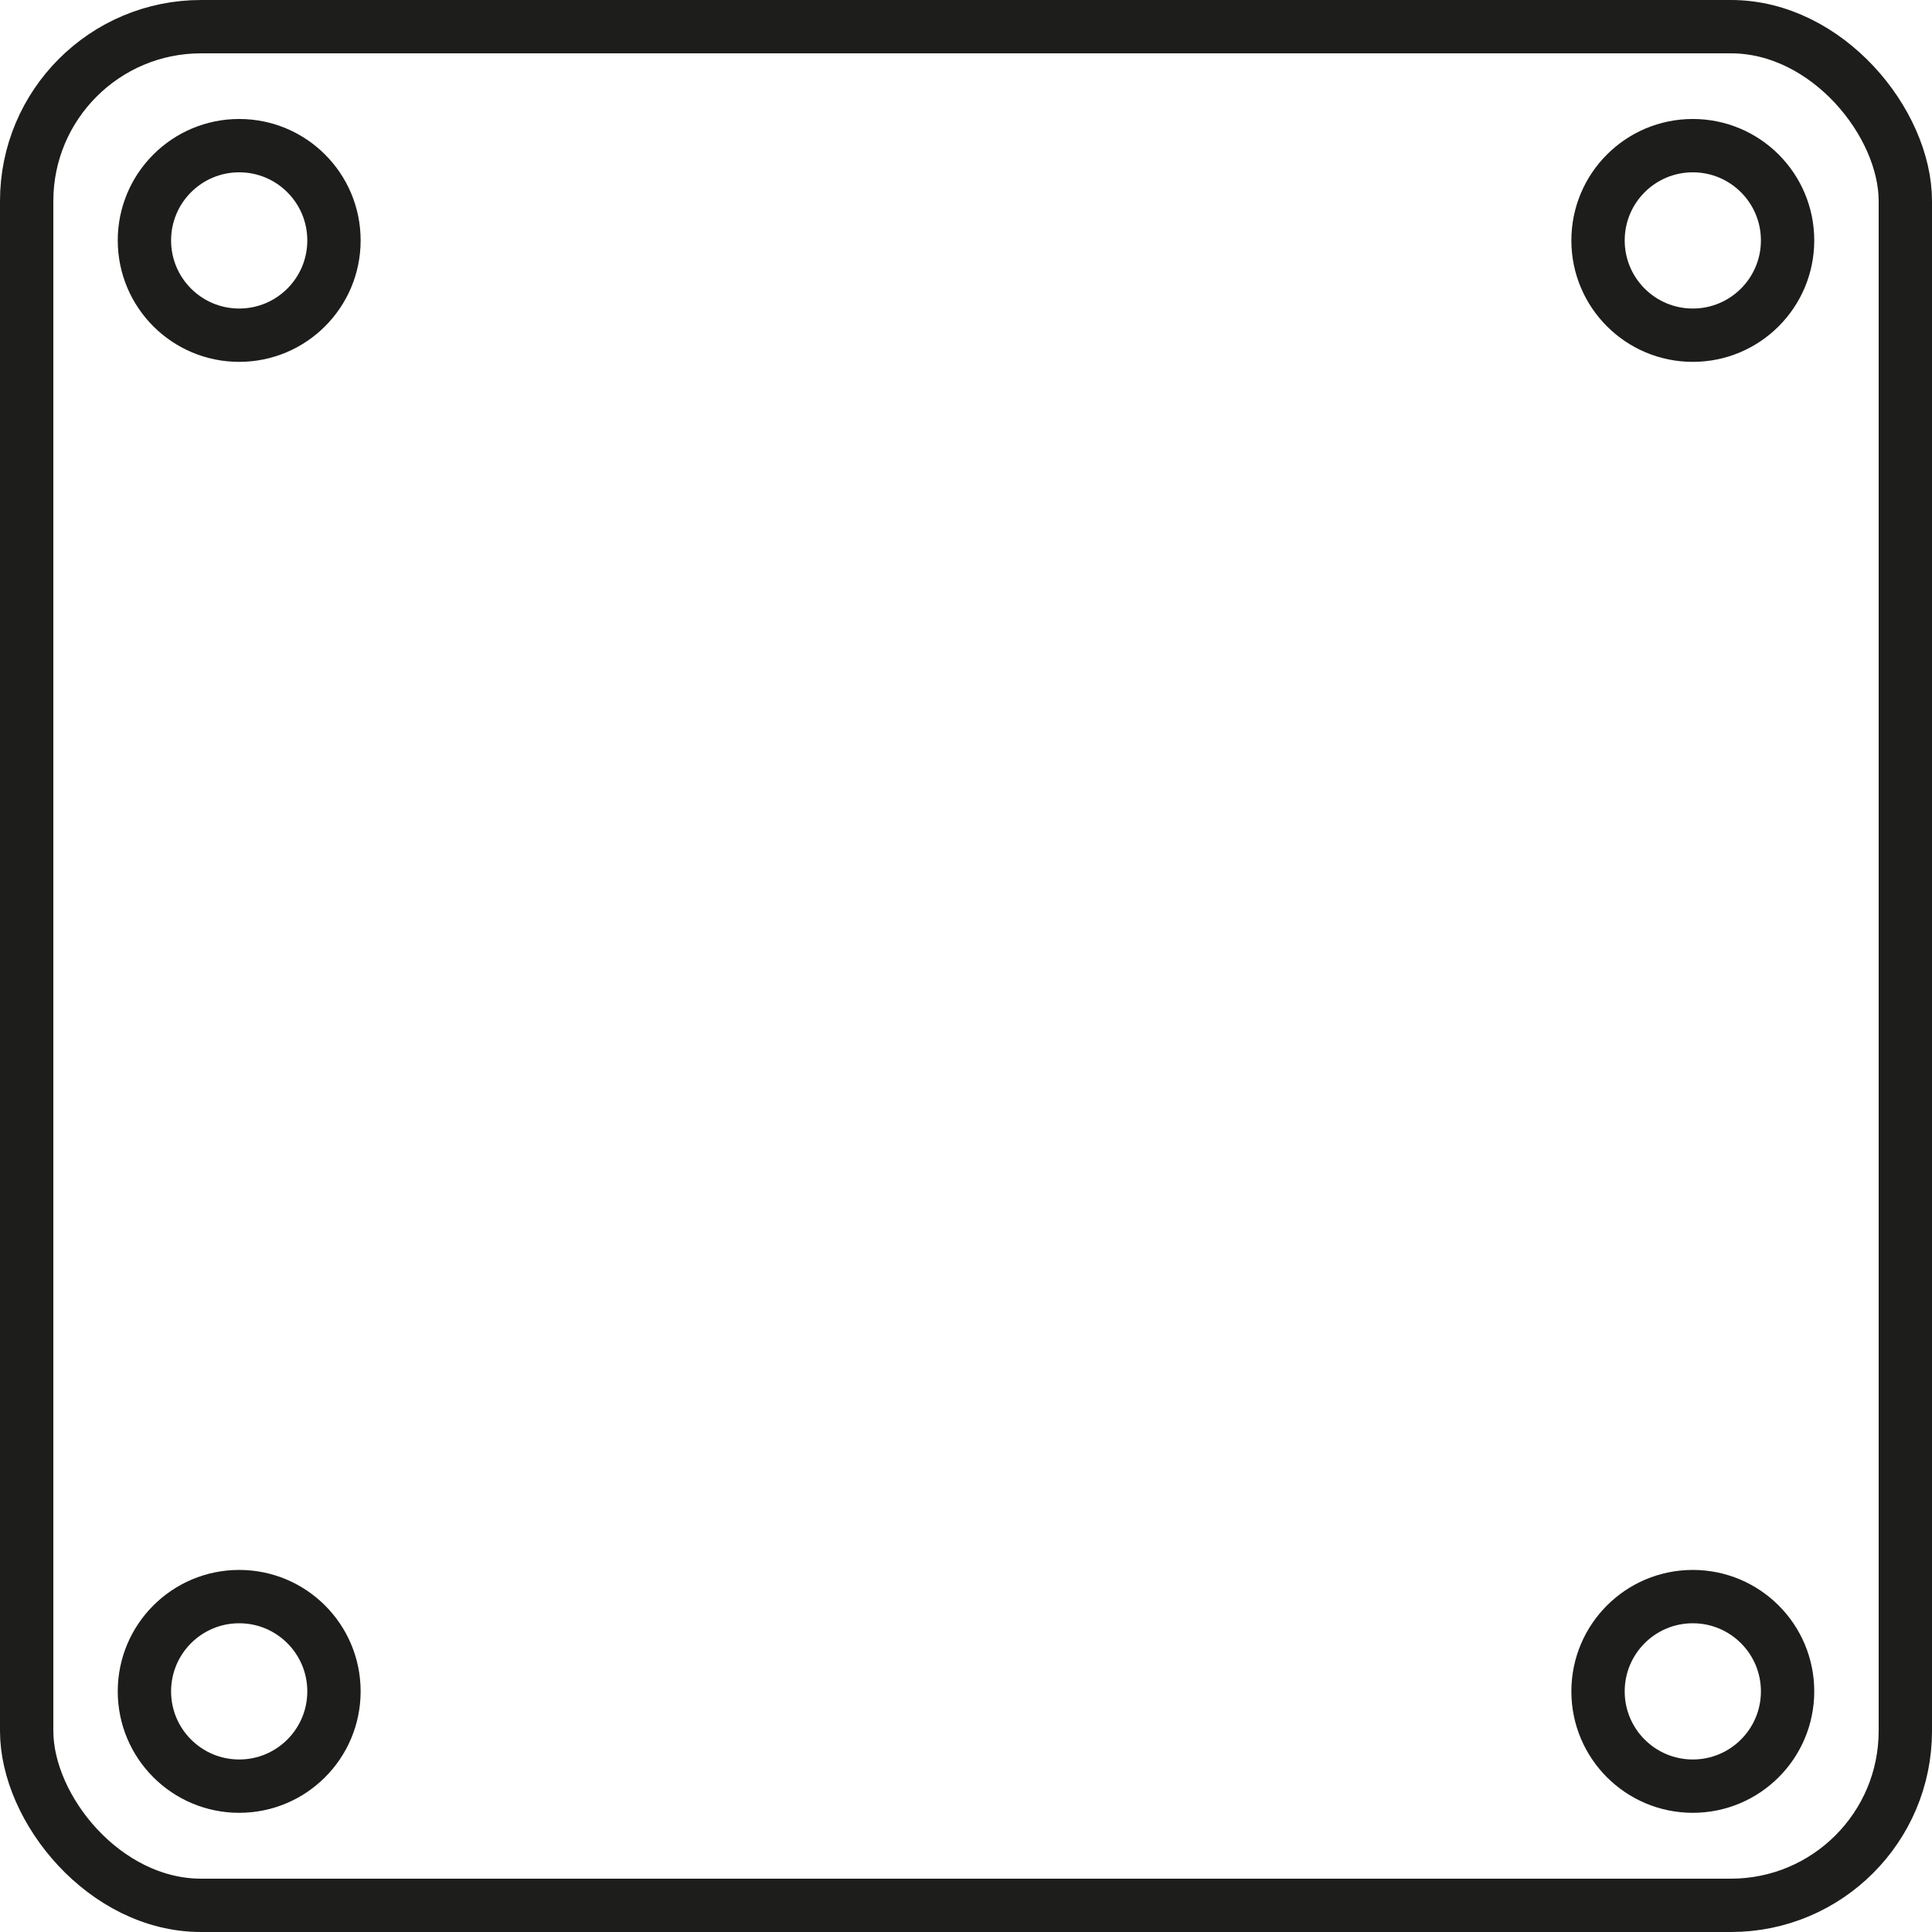
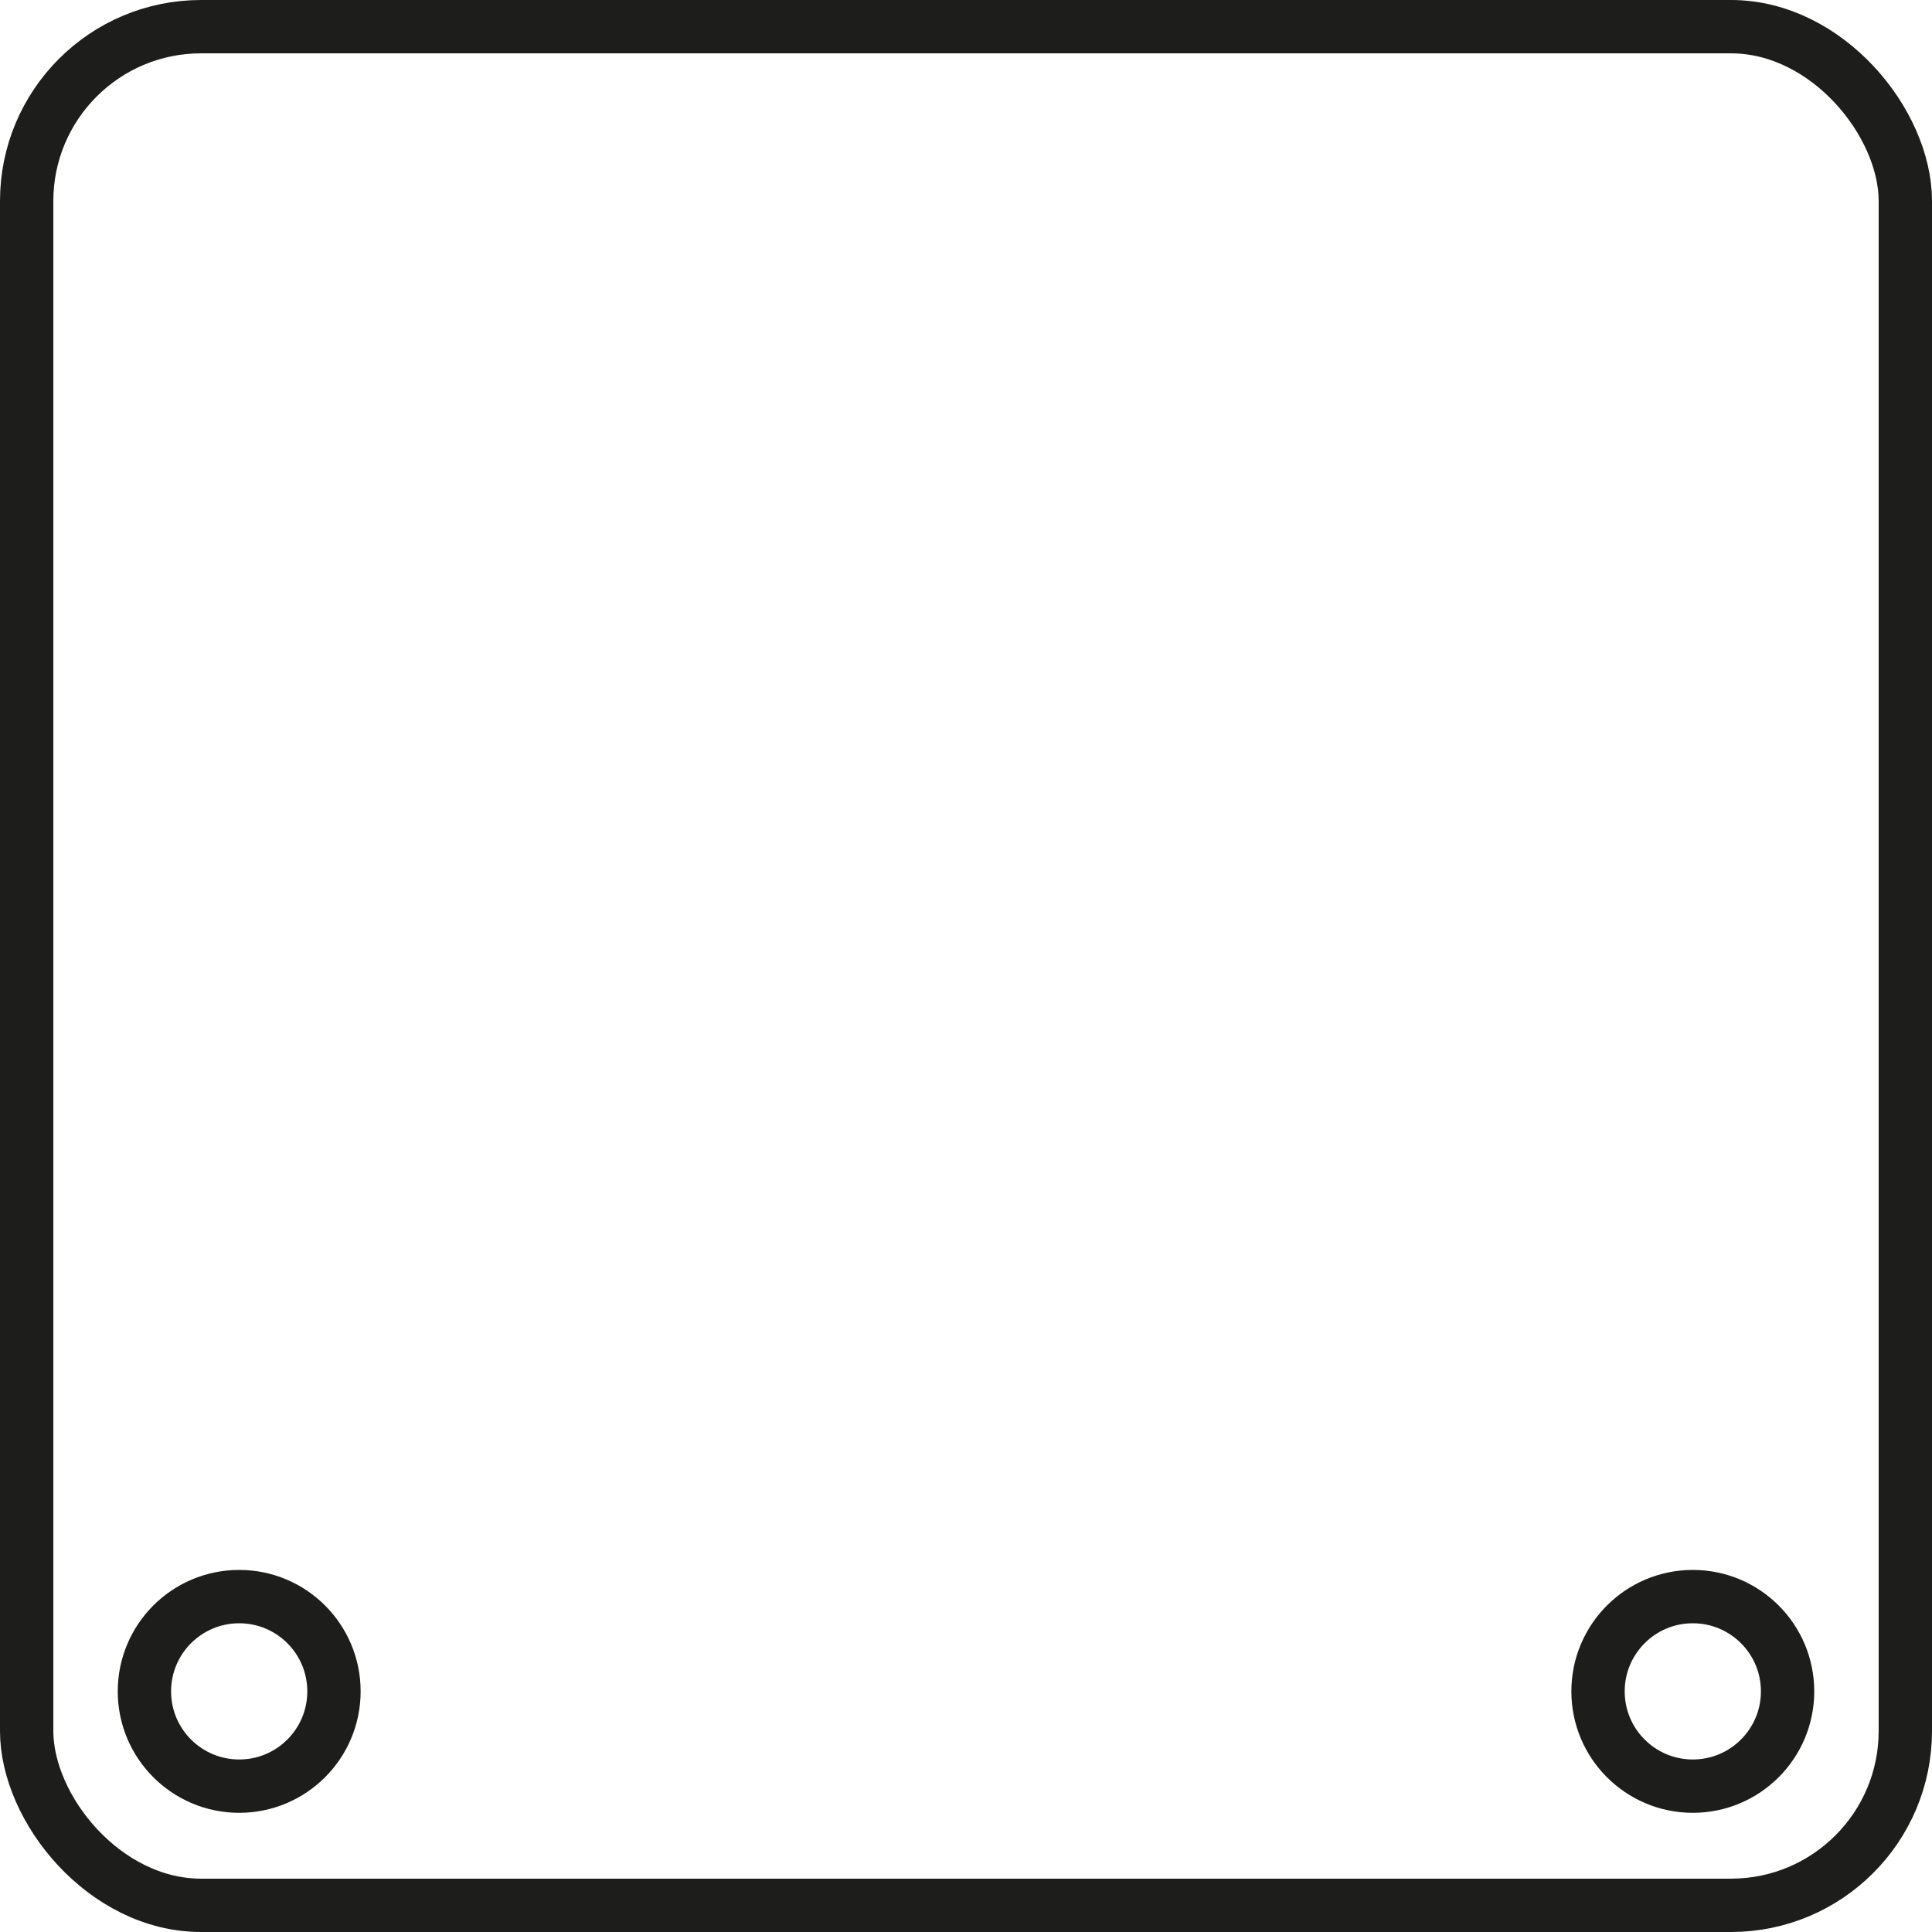
<svg xmlns="http://www.w3.org/2000/svg" id="illustratie" viewBox="94.99 95.82 94.18 94.18">
  <defs>
    <style>
      .cls-1 {
        fill: none;
        stroke: #1d1d1b;
        stroke-miterlimit: 10;
        stroke-width: 2.6px;
      }
    </style>
  </defs>
  <g>
-     <circle class="cls-1" cx="177.51" cy="107.54" r="4.62" />
-     <circle class="cls-1" cx="106.65" cy="107.54" r="4.62" />
    <circle class="cls-1" cx="177.51" cy="178.27" r="4.62" />
    <circle class="cls-1" cx="106.65" cy="178.27" r="4.62" />
  </g>
  <rect class="cls-1" x="96.29" y="97.12" width="91.58" height="91.58" rx="8.5" ry="8.5" />
</svg>